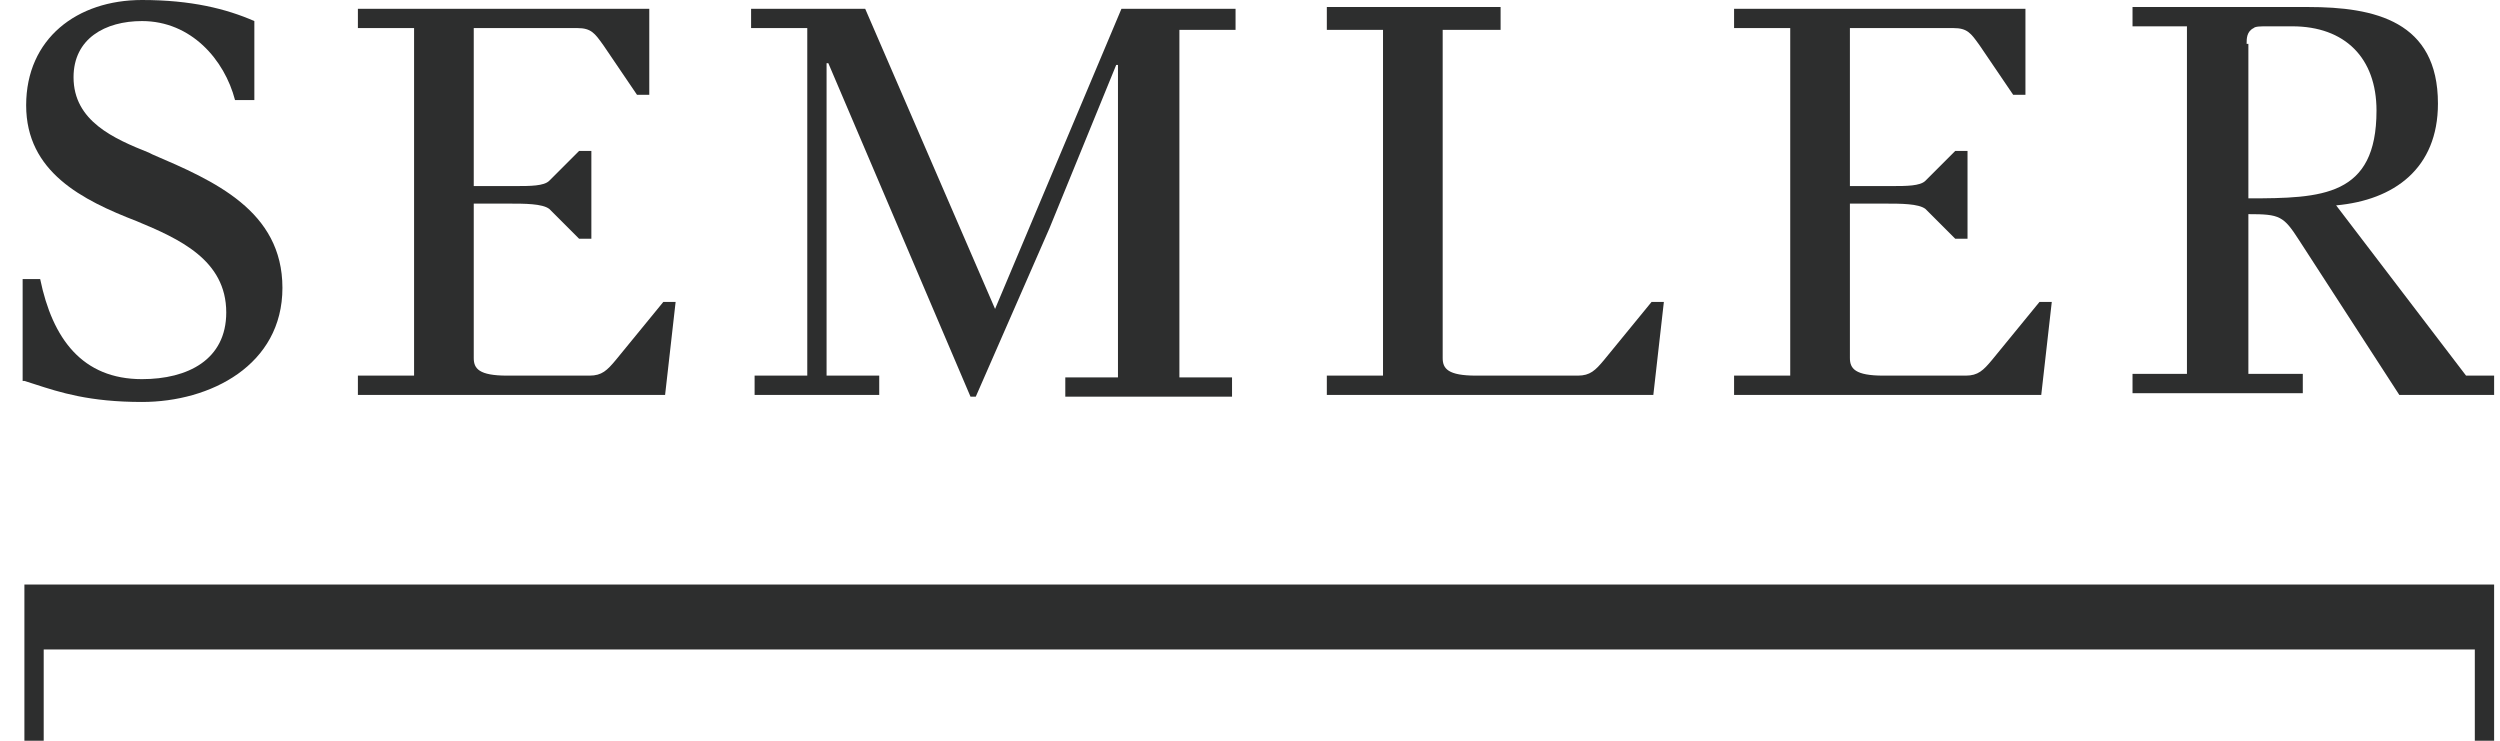
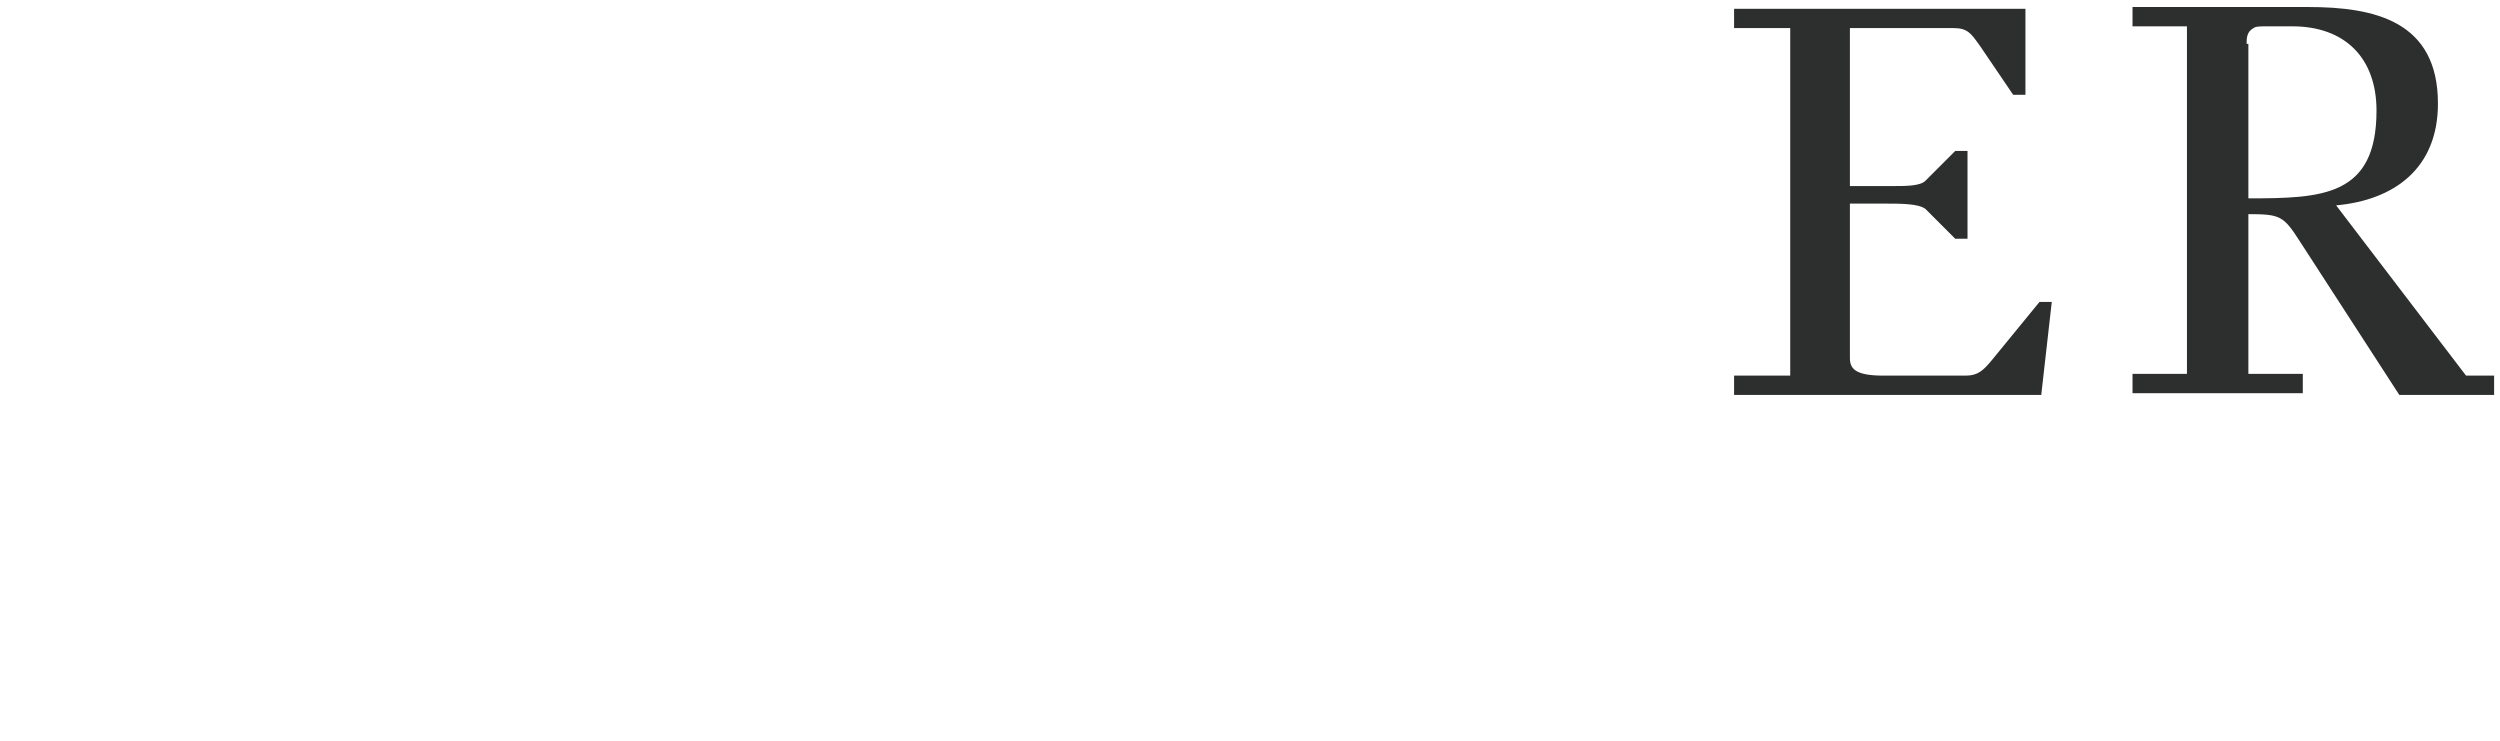
<svg xmlns="http://www.w3.org/2000/svg" width="108" height="32" viewBox="0 0 108 32" fill="none">
  <path fill-rule="evenodd" clip-rule="evenodd" d="M107.746 17.062H103.651L99.329 10.389C98.646 9.327 98.495 9.251 97.13 9.251V16.152H99.481V16.986H92.125V16.152H94.476V1.137H92.125V0.303H99.708C102.589 0.303 105.319 0.91 105.319 4.474C105.319 7.28 103.424 8.645 100.921 8.872L106.533 16.227H107.746V17.062ZM97.357 1.213C97.054 1.365 97.054 1.668 97.054 1.896H97.13V8.569C100.315 8.569 102.665 8.493 102.665 4.777C102.665 2.502 101.3 1.137 99.025 1.137H97.964C97.661 1.137 97.433 1.137 97.357 1.213Z" fill="#2D2E2E" />
  <path d="M88.637 13.043L88.182 17.062H74.912V16.227H77.338V1.213H74.912V0.379H87.499V4.095H86.969L85.528 1.972L85.508 1.944C85.143 1.433 84.987 1.213 84.39 1.213H79.916V8.038H81.736C82.343 8.038 82.95 8.038 83.177 7.81L84.466 6.521H84.997V10.313H84.466L83.177 9.024C82.874 8.796 82.115 8.796 81.433 8.796H79.916V15.469C79.916 15.924 80.144 16.227 81.357 16.227H84.921C85.452 16.227 85.68 16 86.059 15.545L88.106 13.043H88.637Z" fill="#2D2E2E" />
-   <path d="M71.879 13.043L71.424 17.062H57.319V16.227H59.746V1.289H57.319V0.303H64.826V1.289H62.324V15.469C62.324 15.924 62.551 16.227 63.765 16.227H68.163C68.694 16.227 68.921 16 69.3 15.545L71.348 13.043H71.879Z" fill="#2D2E2E" />
-   <path d="M53.376 0.379V1.289H50.95V16.303H53.224V17.137H46.021V16.303H48.296V2.806H48.22L45.338 9.858L42.153 17.137H41.926L35.784 2.73H35.708V16.227H37.983V17.062H32.599V16.227H34.874V1.213H32.447V0.379H37.376L42.987 13.346L48.447 0.379H53.376Z" fill="#2D2E2E" />
-   <path d="M29.187 13.043L28.732 17.062H15.461V16.227H17.888V1.213H15.461V0.379H28.049V4.095H27.518L26.078 1.972L26.058 1.944C25.693 1.433 25.536 1.213 24.94 1.213H20.466V8.038H22.286C22.893 8.038 23.499 8.038 23.727 7.81L25.016 6.521H25.547V10.313H25.016L23.727 9.024C23.424 8.796 22.665 8.796 21.983 8.796H20.466V15.469C20.466 15.924 20.694 16.227 21.907 16.227H25.471C26.002 16.227 26.229 16 26.608 15.545L28.656 13.043H29.187Z" fill="#2D2E2E" />
-   <path d="M1.488 16.594C1.341 16.547 1.197 16.5 1.054 16.455H0.978V12.057H1.736C2.267 14.635 3.556 16.379 6.134 16.379C8.106 16.379 9.774 15.545 9.774 13.498C9.774 11.223 7.727 10.313 5.907 9.555C3.556 8.645 1.13 7.431 1.13 4.55C1.13 1.668 3.329 0 6.134 0C8.258 0 9.774 0.379 10.988 0.91V4.322H10.153C9.698 2.578 8.258 0.91 6.134 0.91C4.542 0.91 3.177 1.668 3.177 3.337C3.177 5.232 4.921 5.991 6.438 6.597L6.589 6.673C9.243 7.81 12.201 9.1 12.201 12.436C12.201 15.773 9.092 17.365 6.134 17.365C3.86 17.365 2.589 16.952 1.488 16.594Z" fill="#2D2E2E" />
-   <path d="M1.054 32V25.251H107.746V32H106.912V28.057H1.888V32H1.054Z" fill="#2D2E2E" />
</svg>